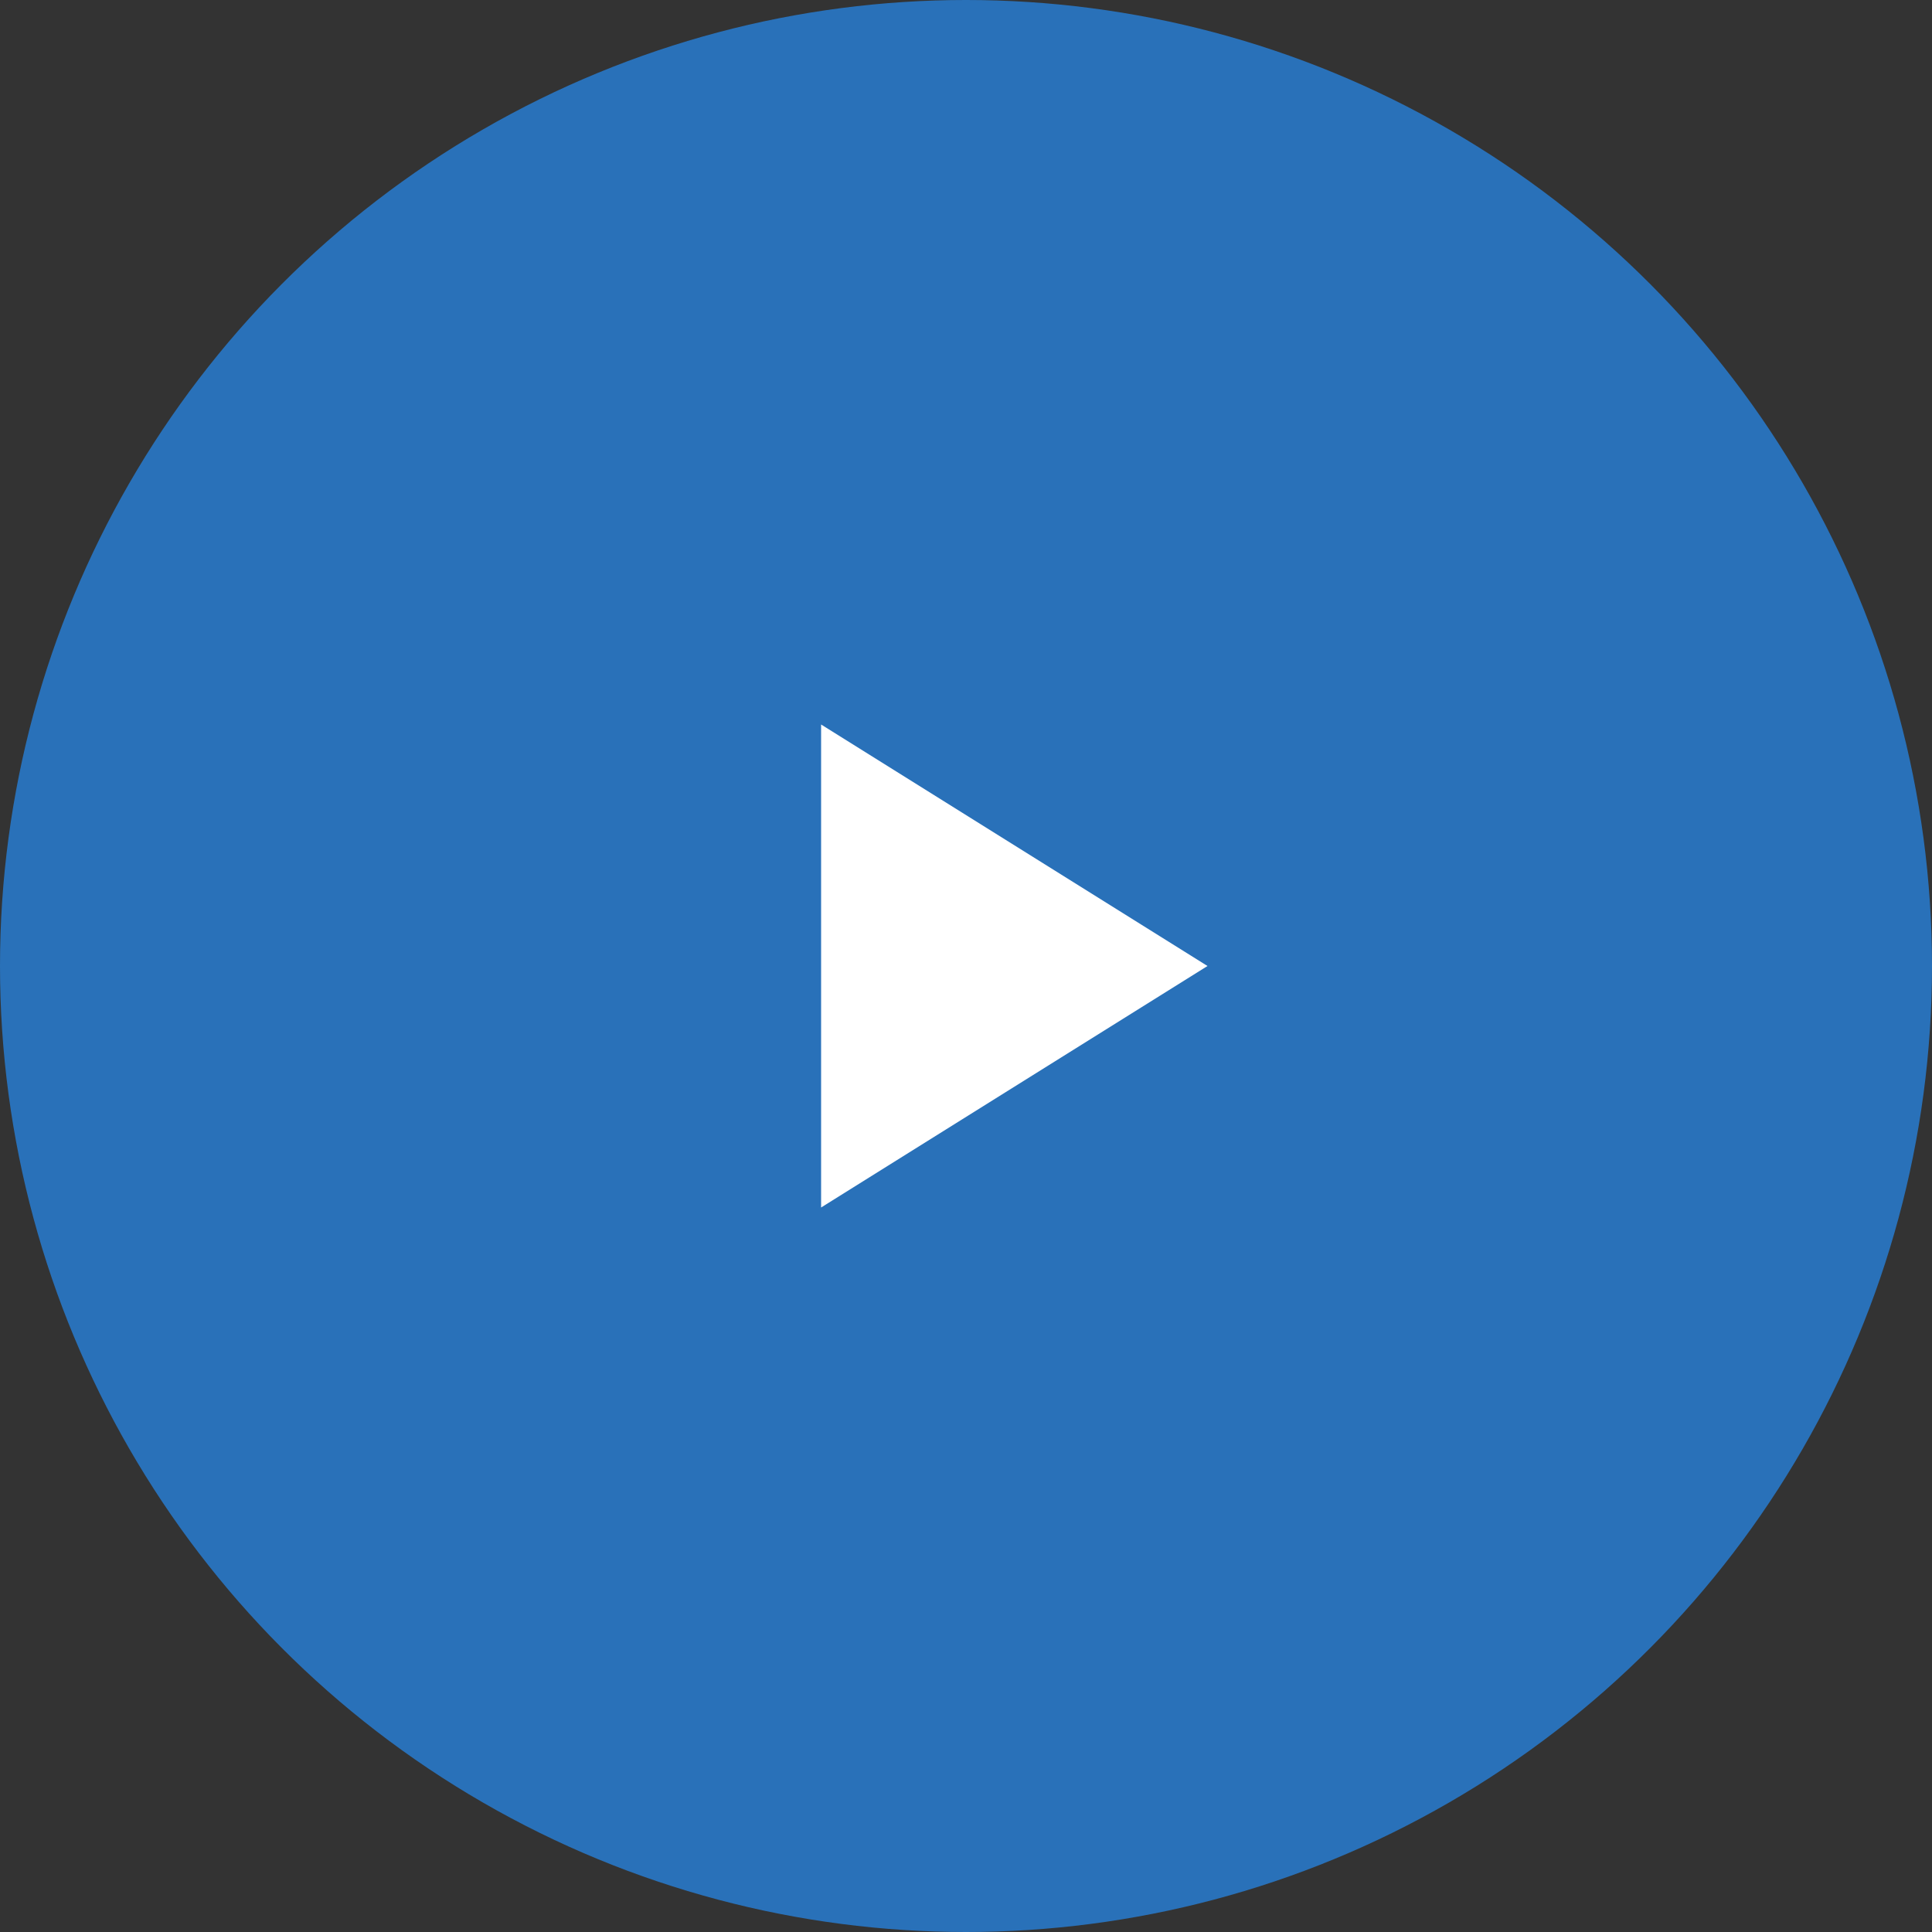
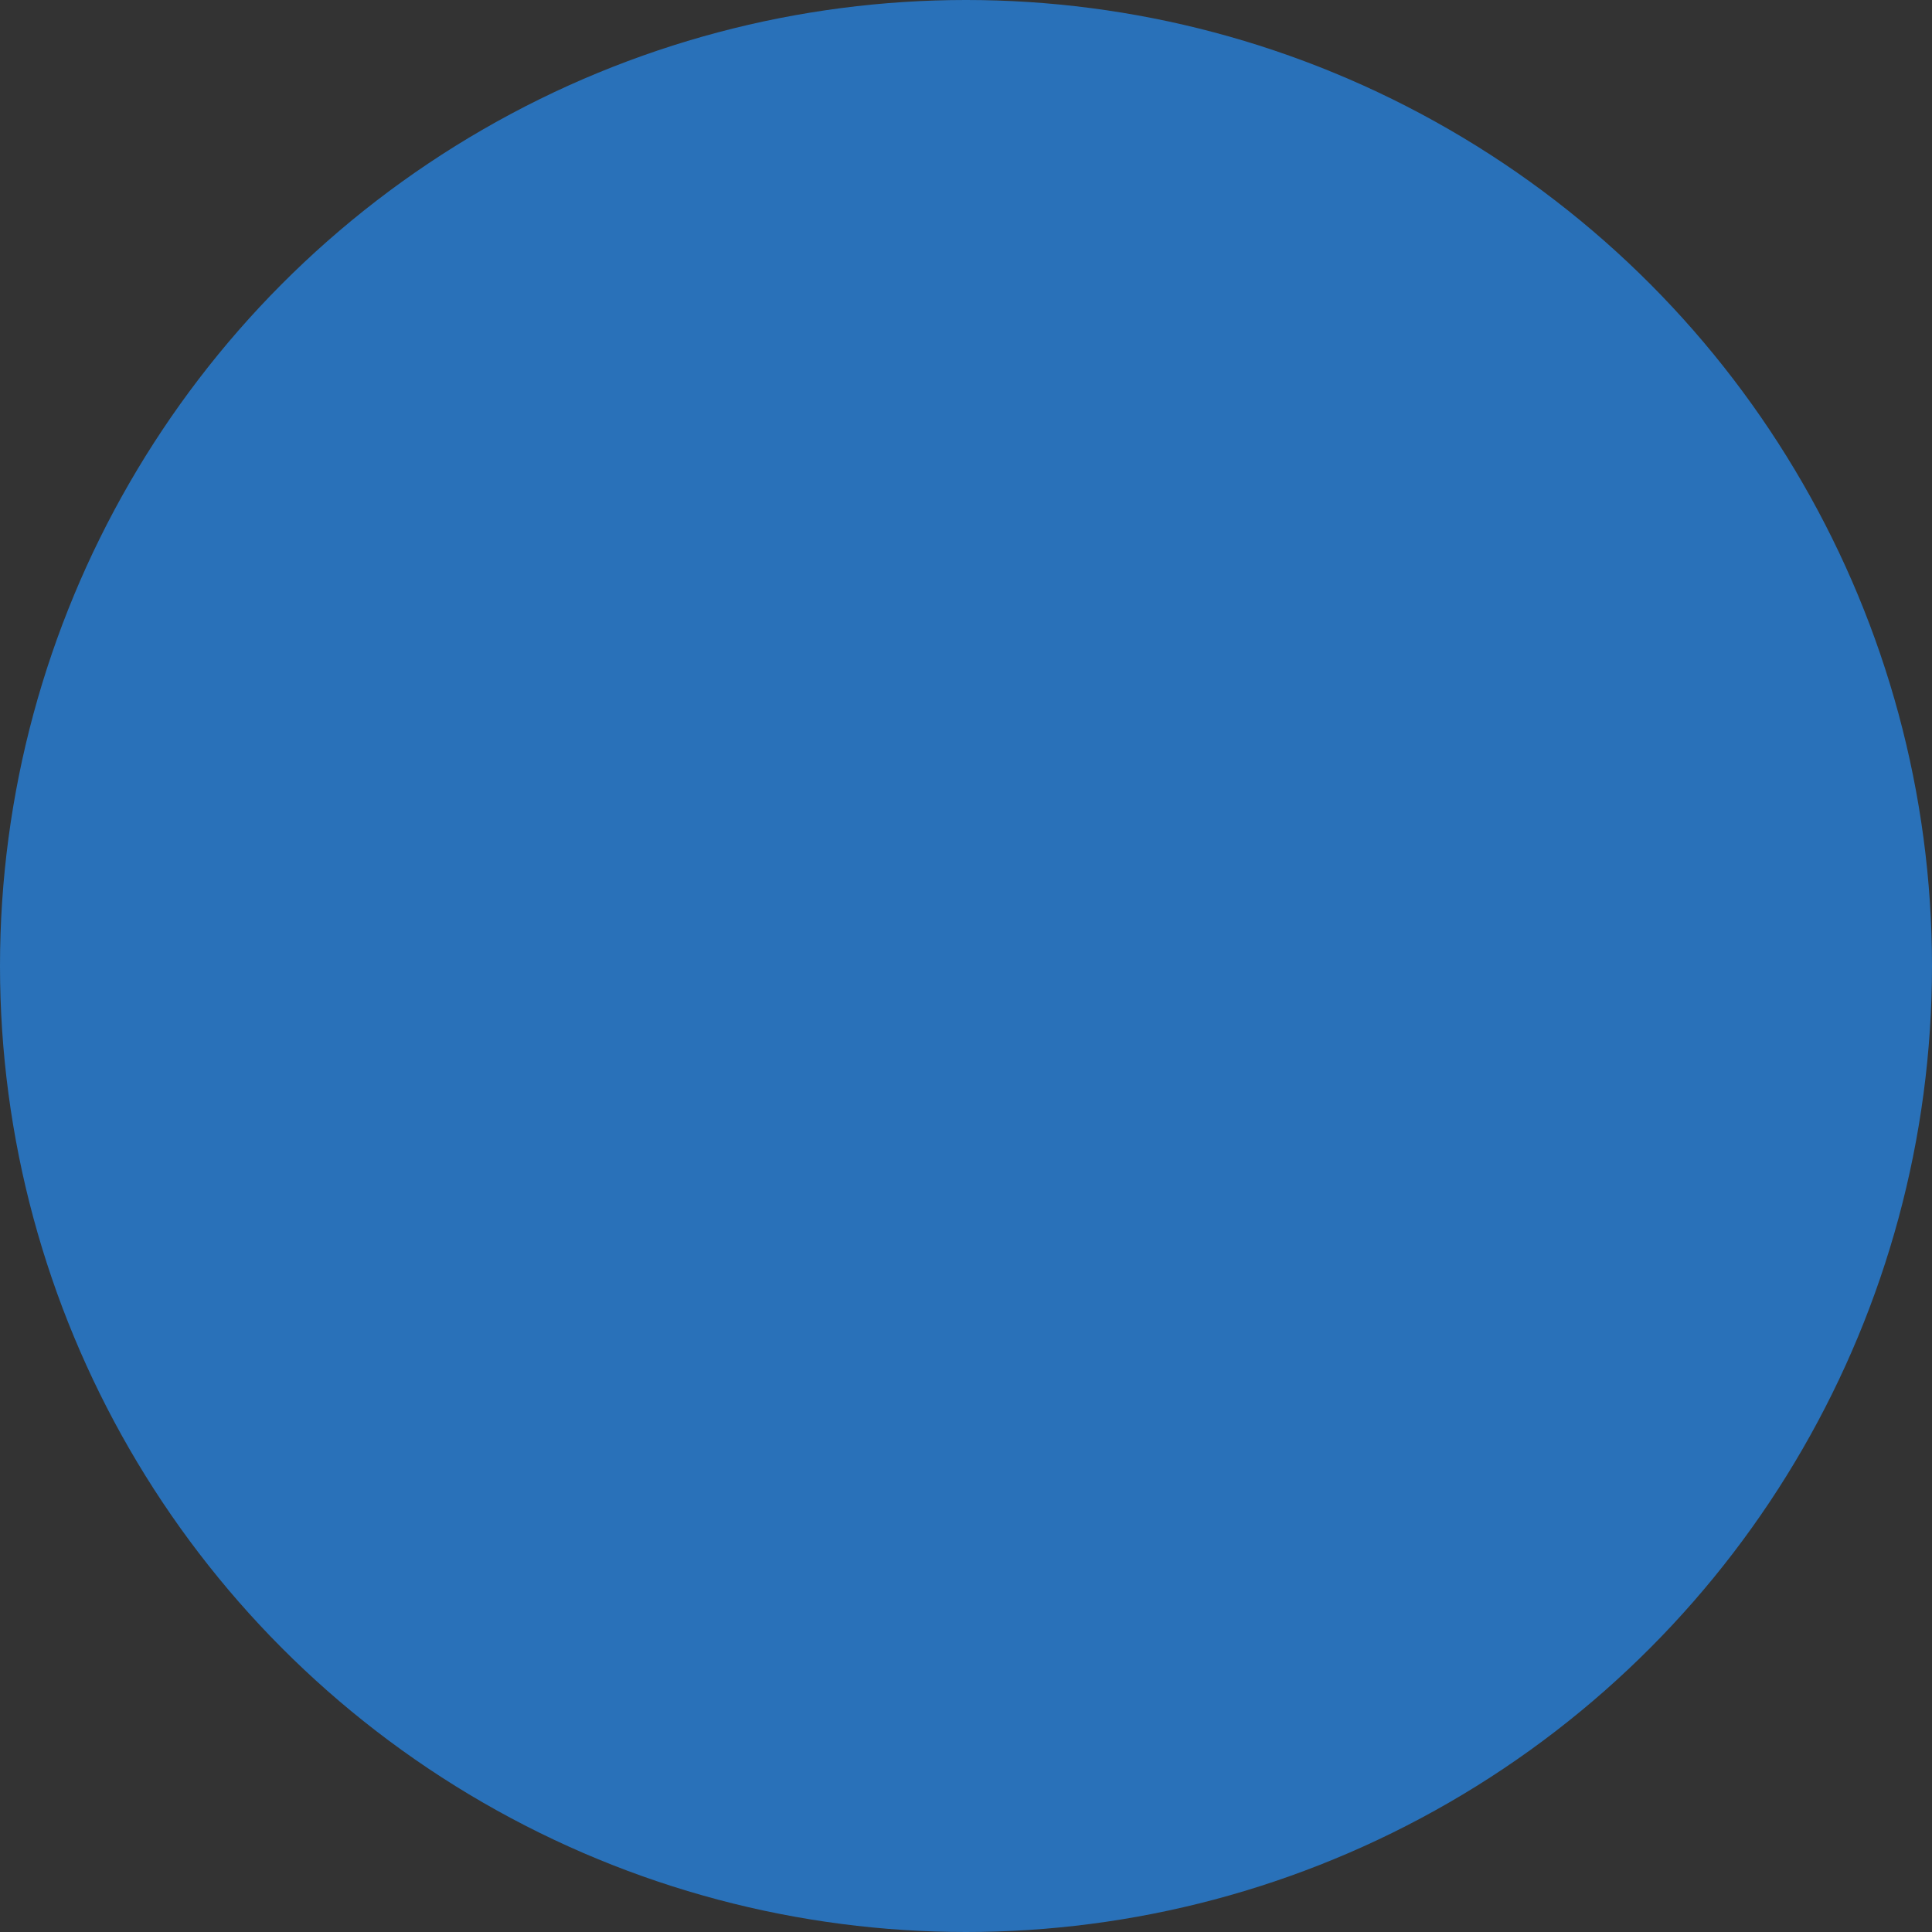
<svg xmlns="http://www.w3.org/2000/svg" width="40px" height="40px" viewBox="0 0 40 40" version="1.1">
  <rect x="0" y="0" width="40" height="40" fill="#333333" stroke="none" />
  <title>video icon</title>
  <g id="Page-1" stroke="none" stroke-width="1" fill="none" fill-rule="evenodd">
    <g id="video-icon">
      <circle id="椭圆形备份" fill="#2971B9" cx="20" cy="20" r="20" />
-       <polygon id="三角形" fill="#FFFFFF" transform="translate(21, 20) rotate(90) translate(-21, -20)" points="21 16 26 24 16 24" />
    </g>
  </g>
</svg>